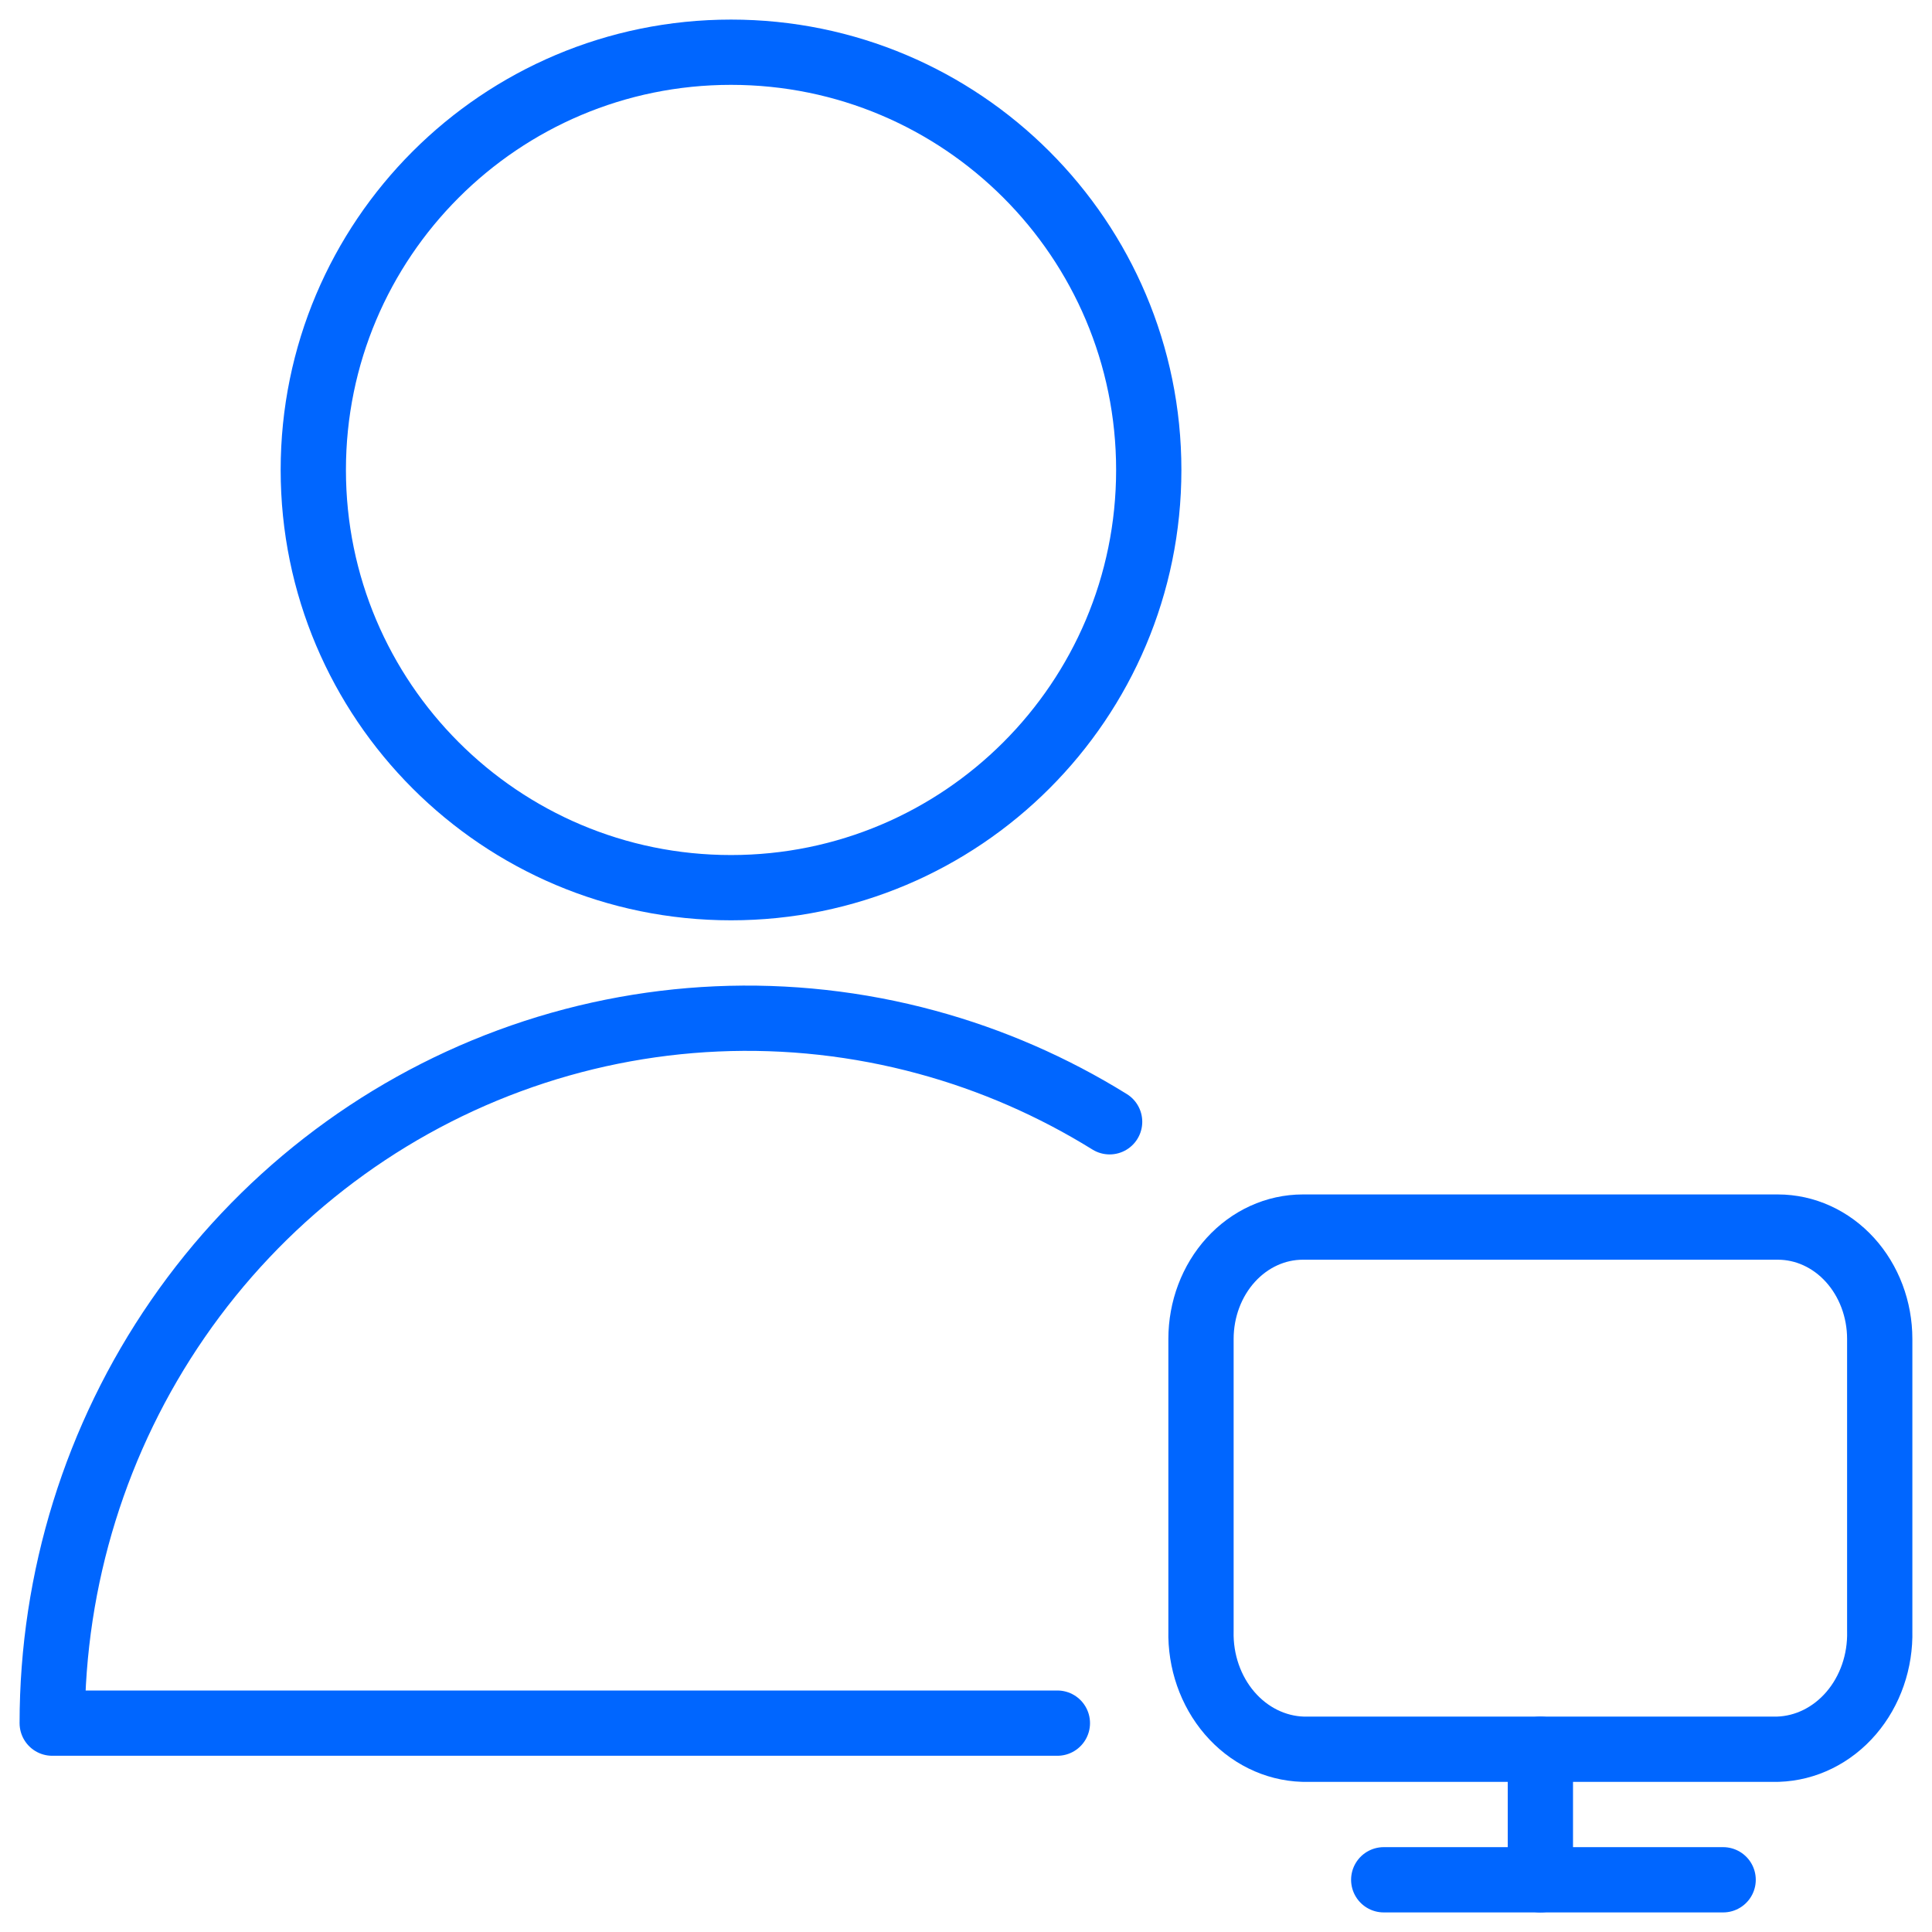
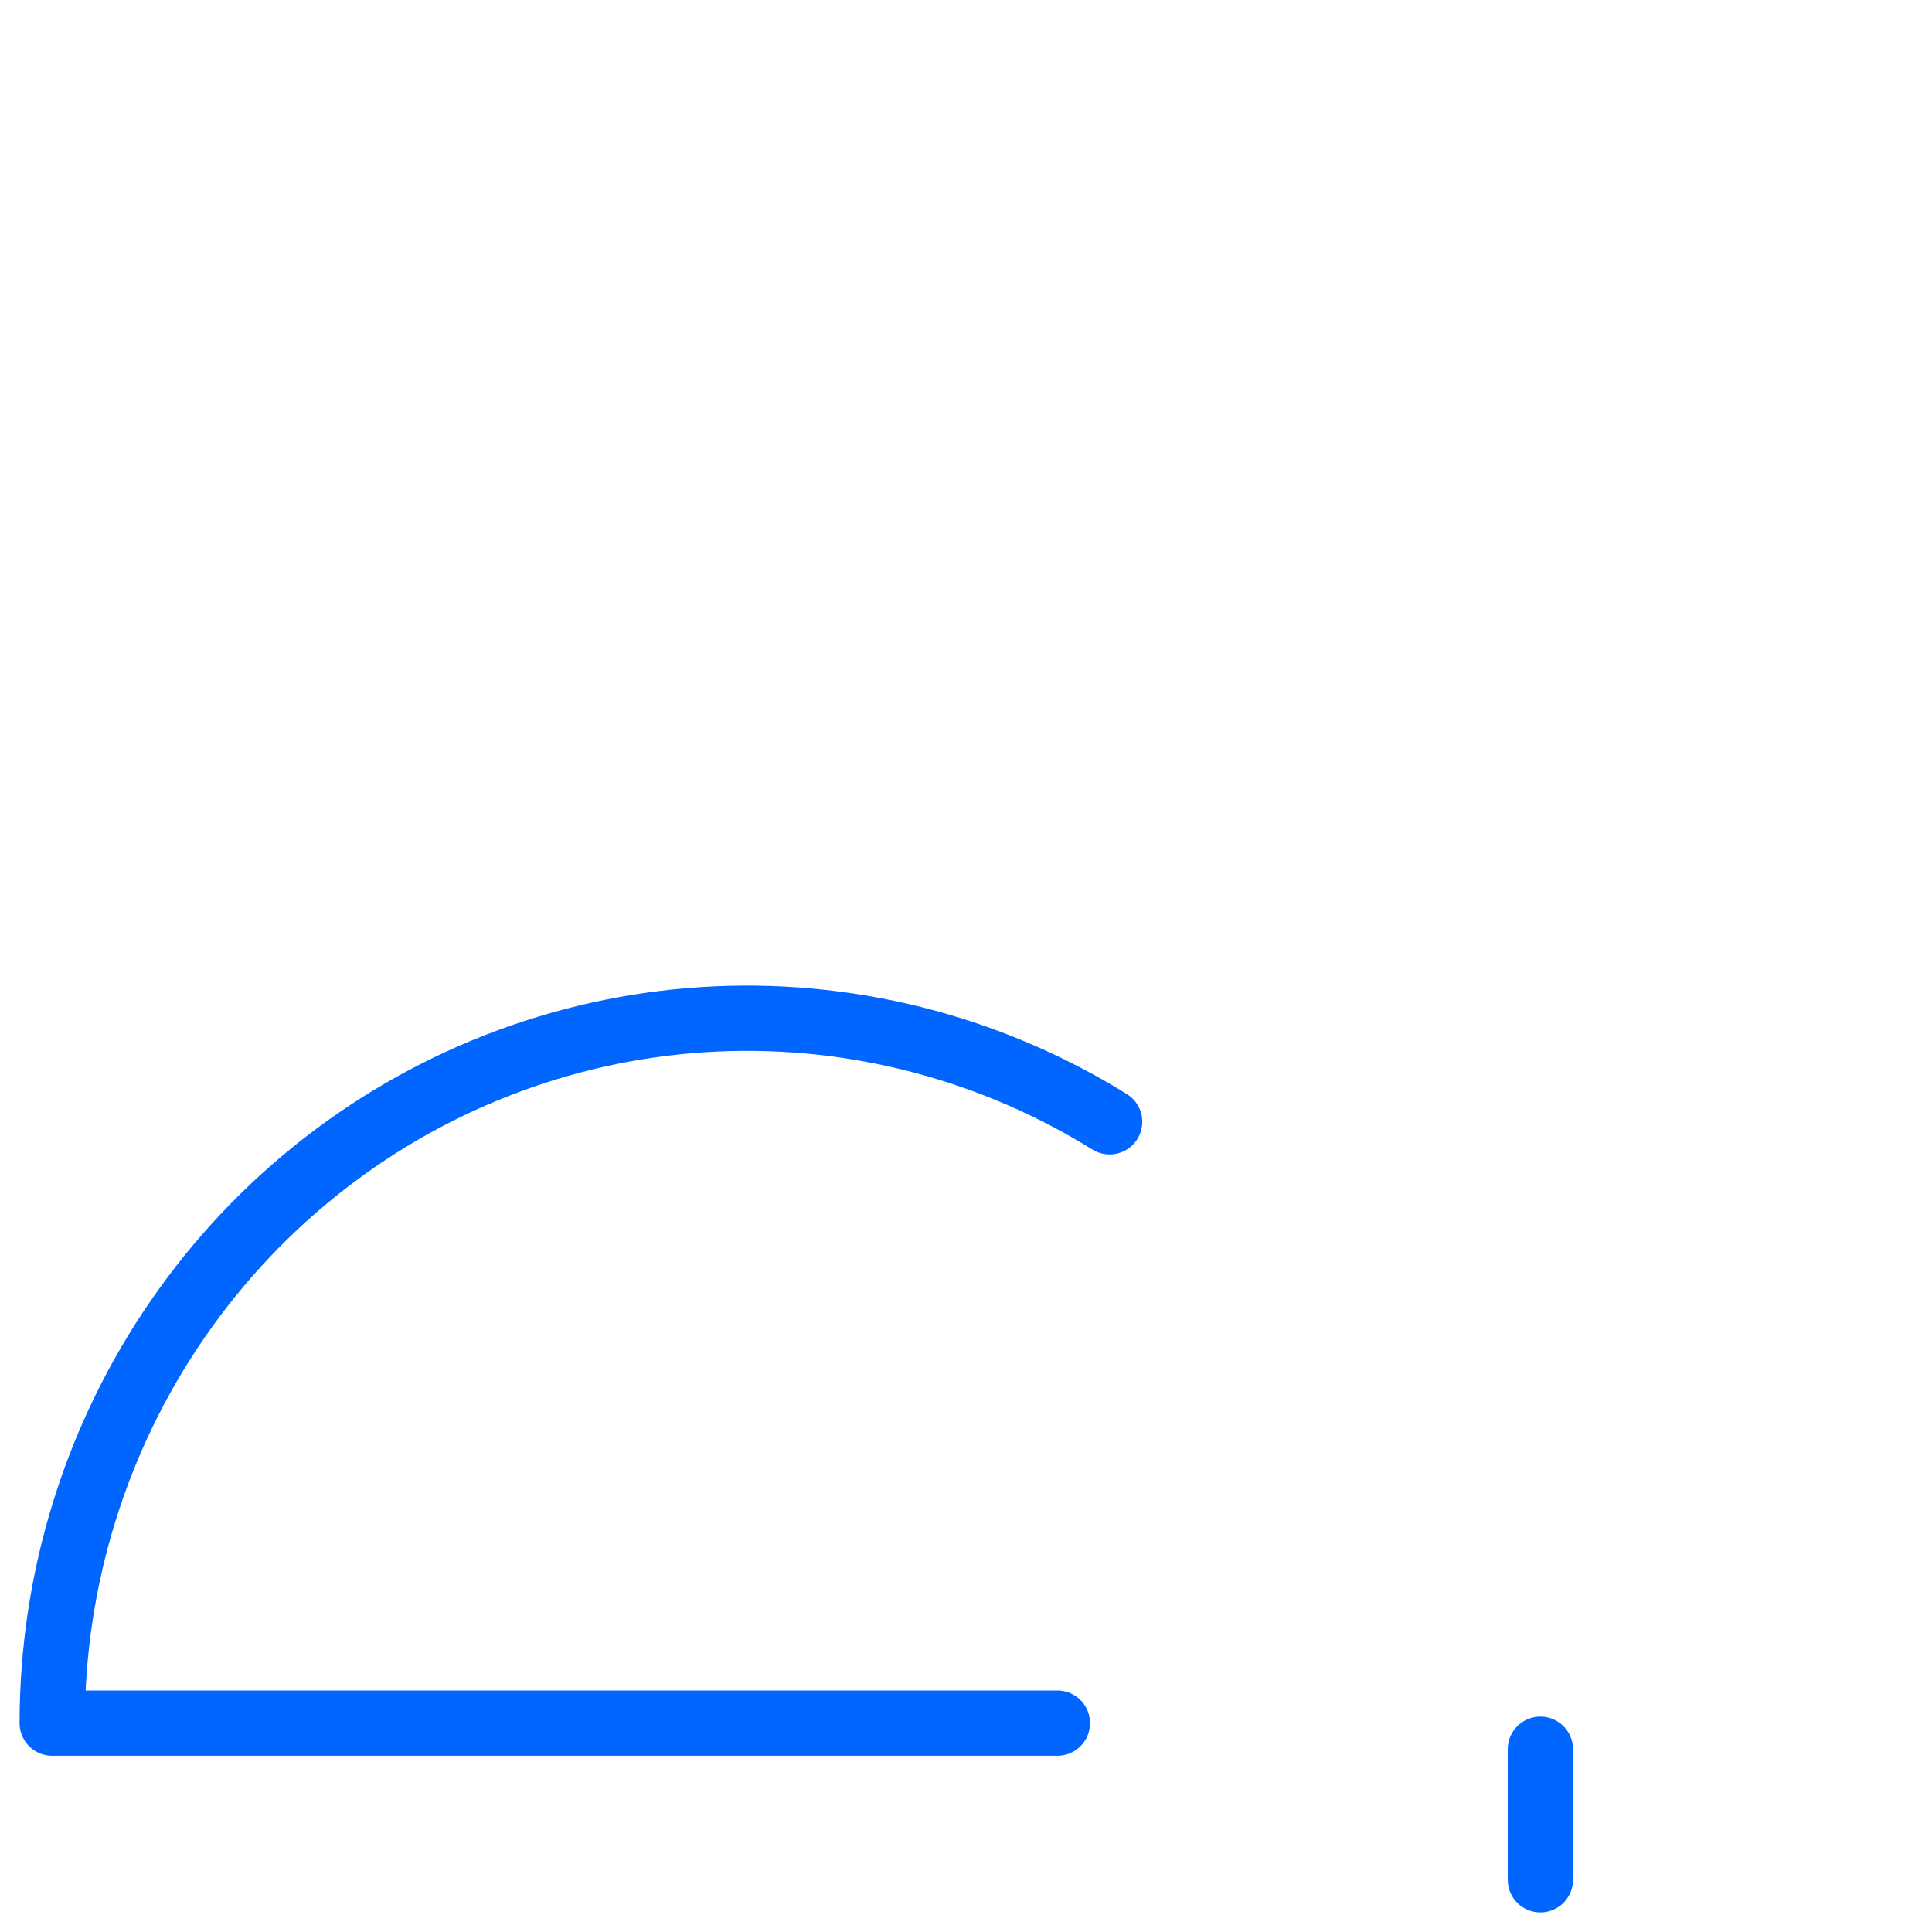
<svg xmlns="http://www.w3.org/2000/svg" fill="none" height="74" viewBox="0 0 74 74" width="74">
  <g stroke="#06f" stroke-linecap="round" stroke-linejoin="round" stroke-width="2.5">
-     <path d="m28 34c8.837 0 16-7.163 16-16 0-8.837-7.163-16-16-16s-16 7.163-16 16c0 8.837 7.163 16 16 16z" />
    <path d="m40.5 66h-38.5c-0-5.541 1.68-10.947 4.813-15.486s7.566-7.99 12.698-9.885c5.132-1.895 10.715-2.143 15.99-.709 2.48.674 4.835 1.704 7 3.047" />
-     <path d="m53 72h13" />
    <path d="m59 67v5" />
-     <path d="m68.099 47c1.034 0 2.026.452 2.757 1.255.731.804 1.142 1.894 1.142 3.03v11.177c.03 1.17-.364 2.305-1.095 3.156-.731.851-1.74 1.348-2.804 1.381h-18.198c-1.064-.034-2.072-.531-2.803-1.381-.731-.85-1.125-1.984-1.097-3.153v-11.18c0-1.137.411-2.227 1.142-3.03s1.723-1.255 2.757-1.255z" />
  </g>
</svg>